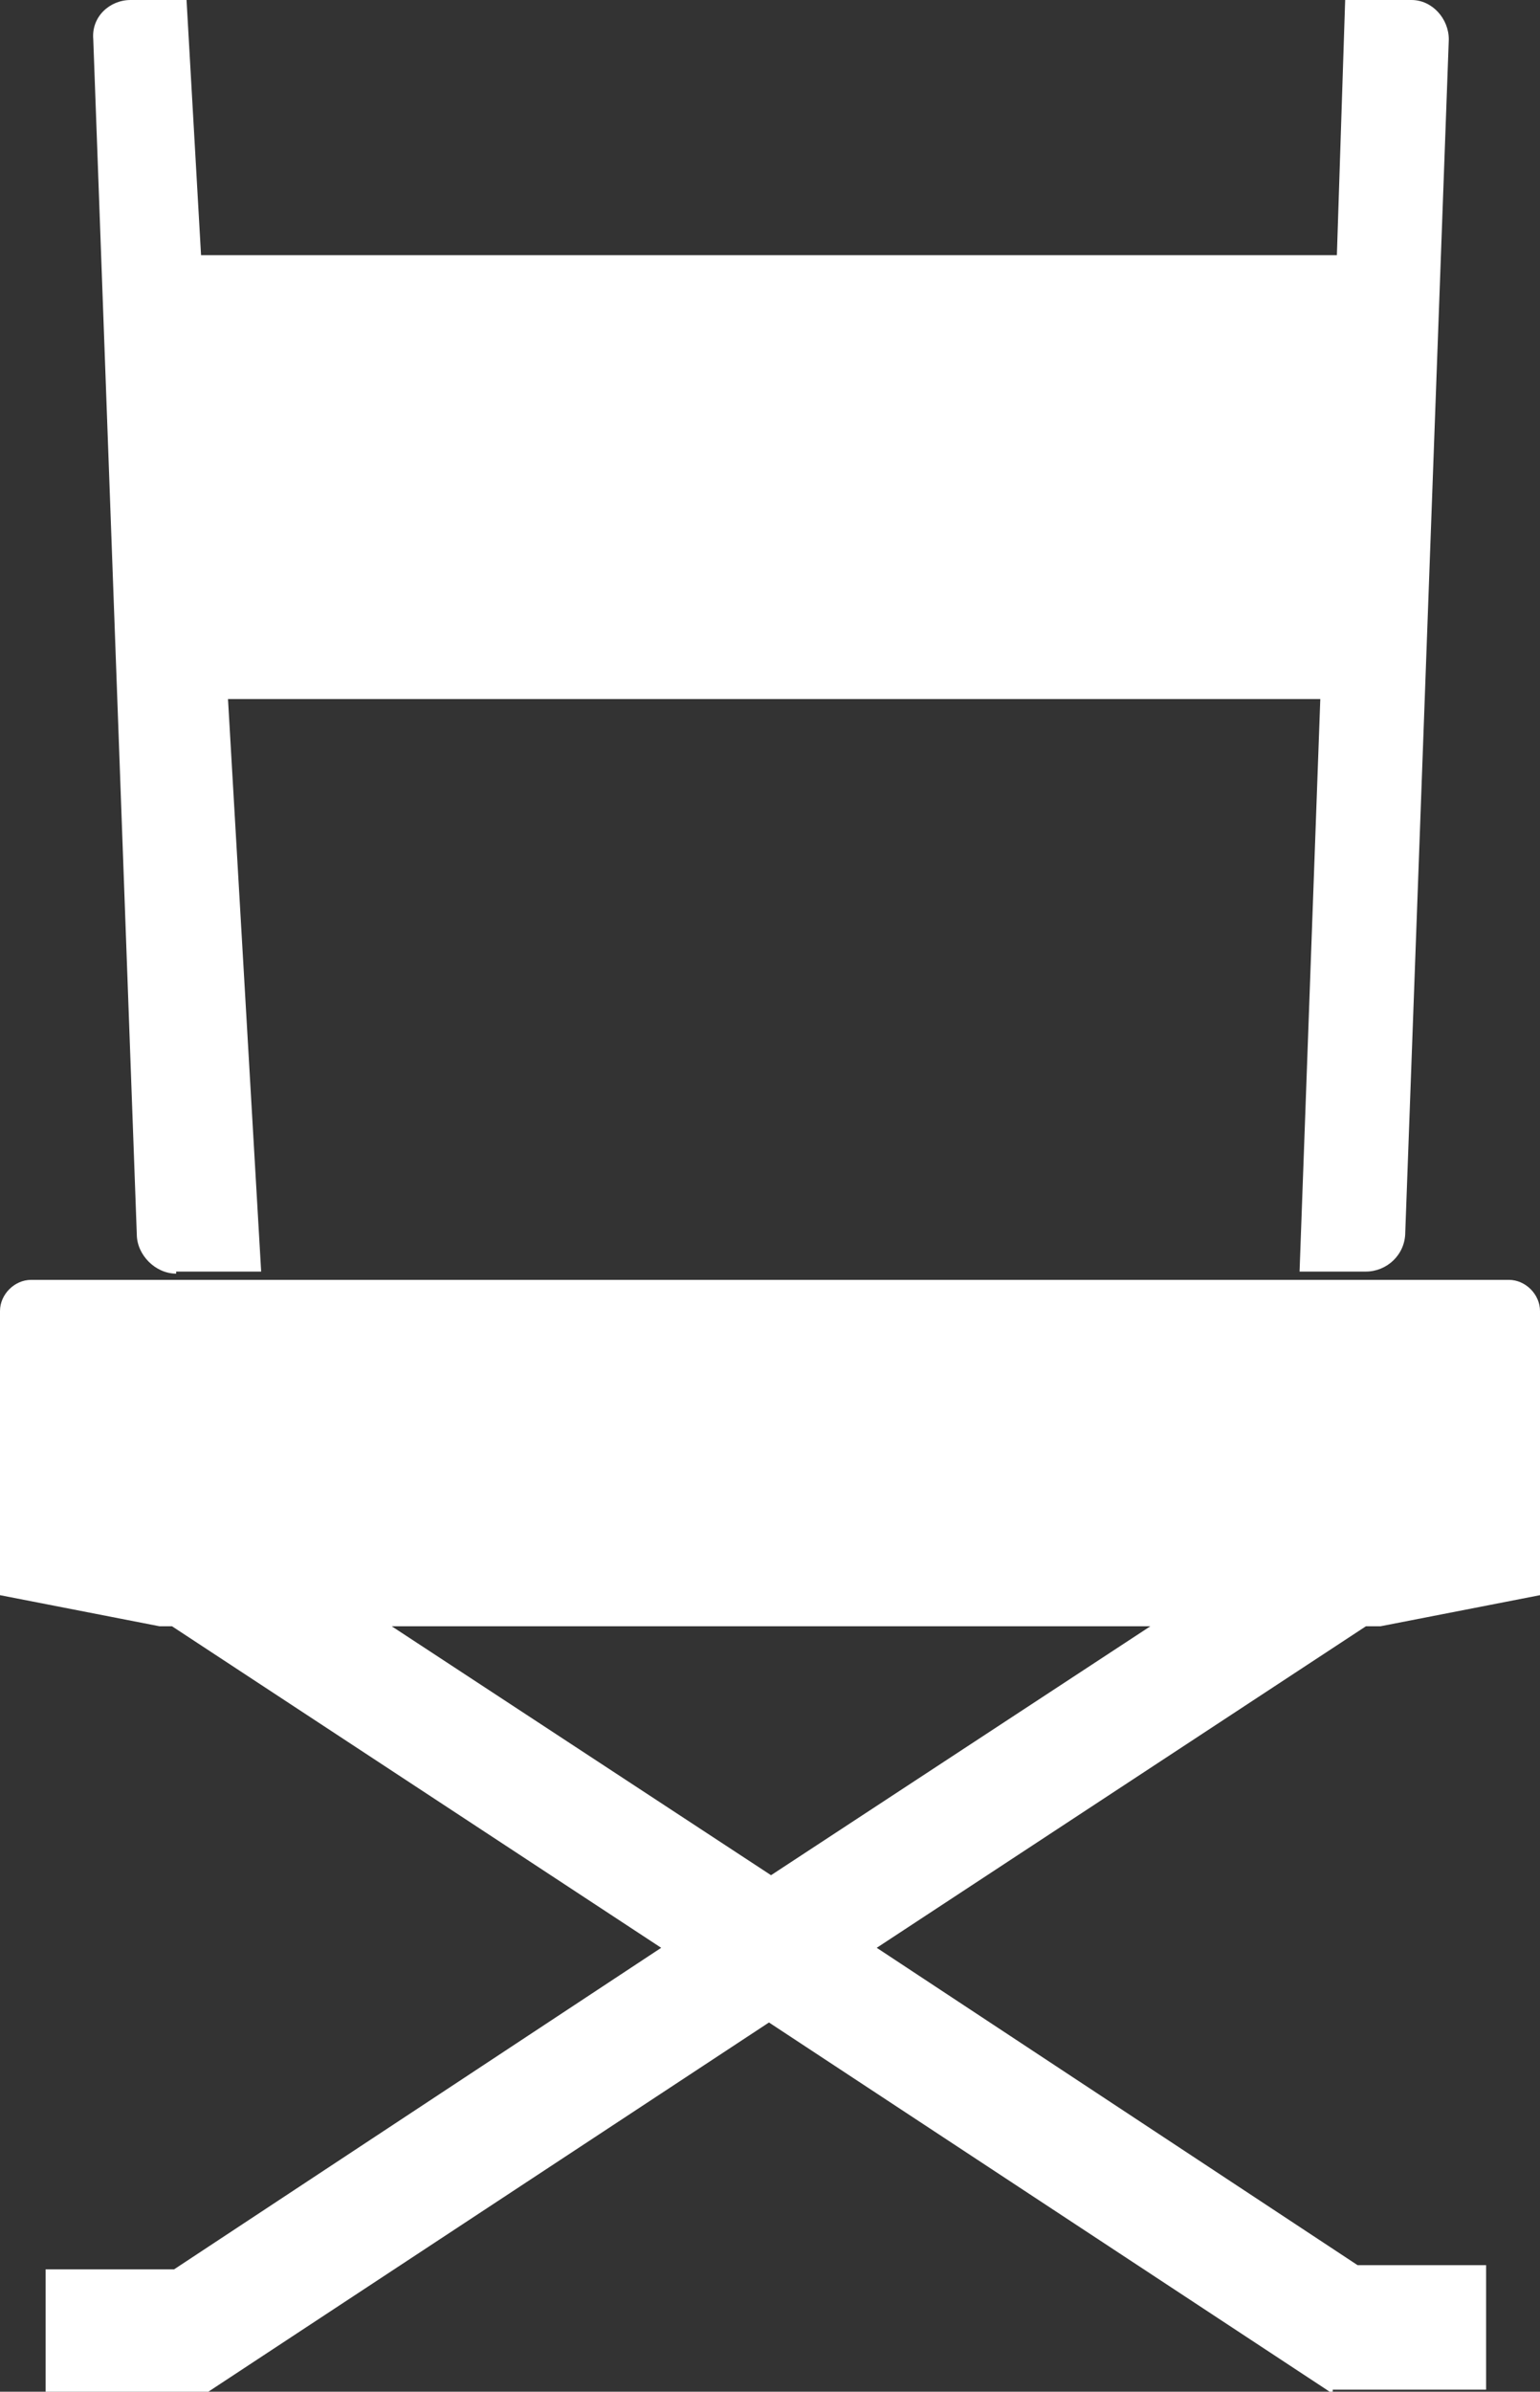
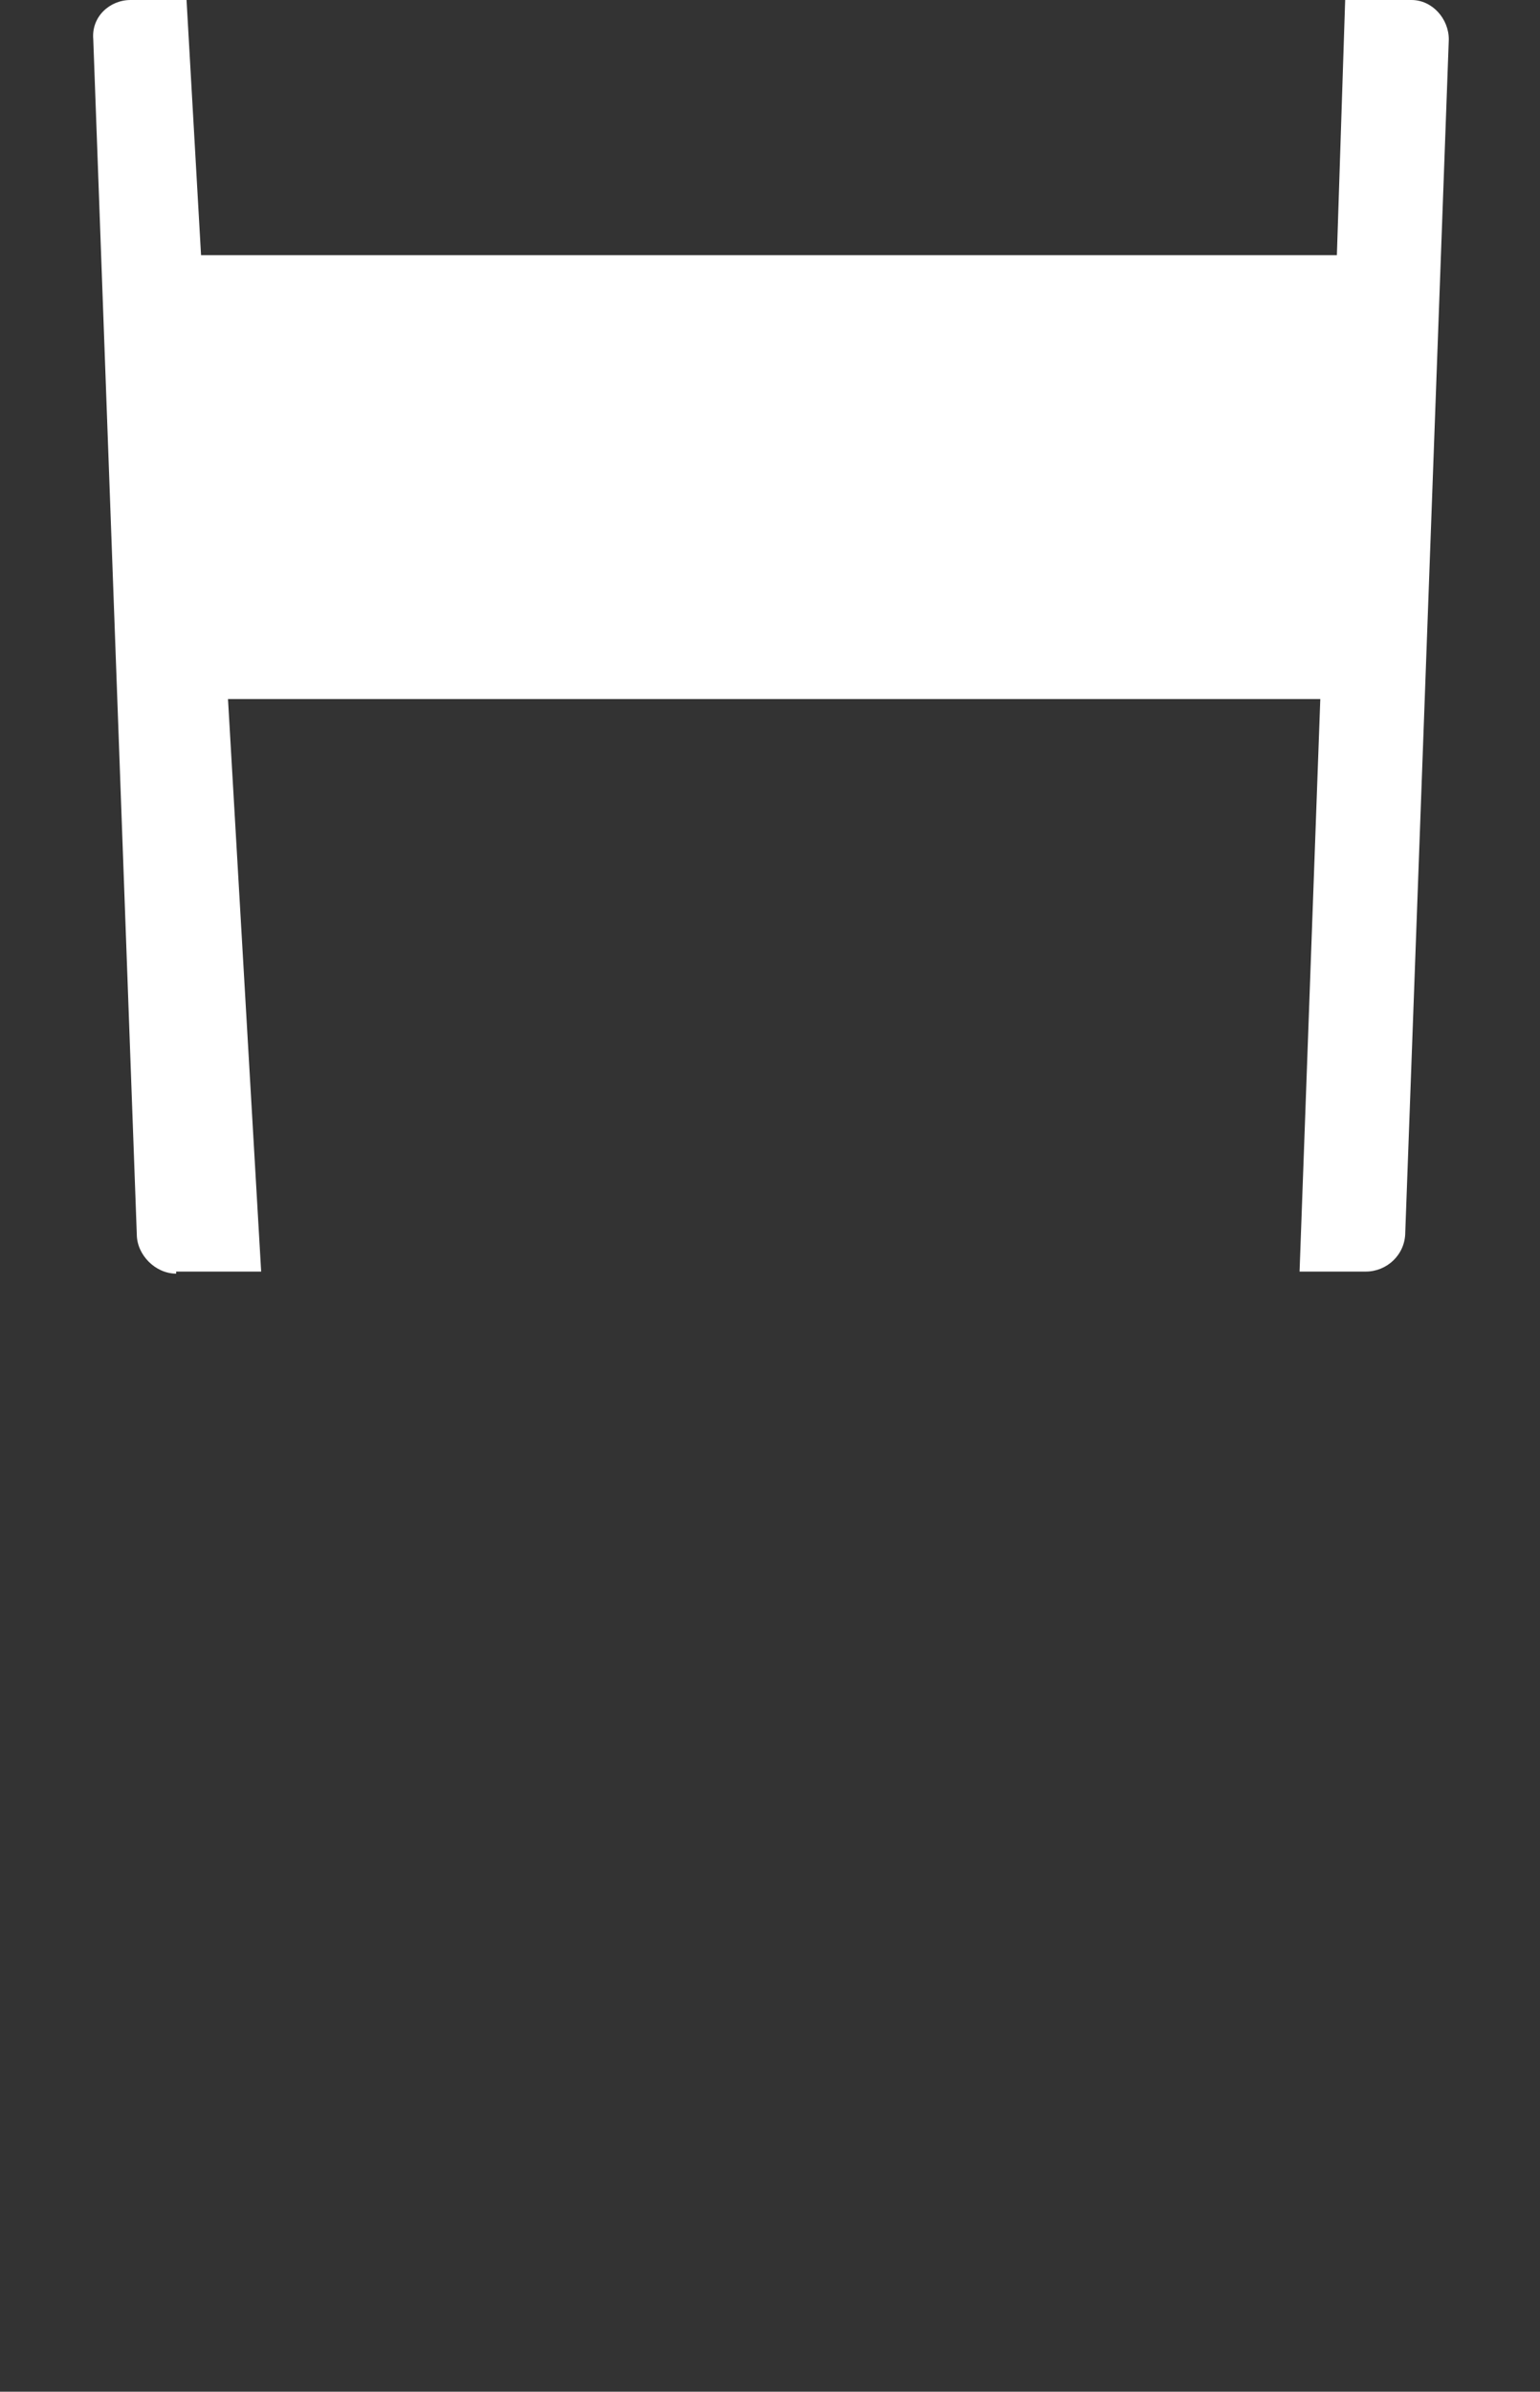
<svg xmlns="http://www.w3.org/2000/svg" id="Ebene_2" viewBox="0 0 7.43 11.53">
  <rect x="0" y="0" width="7.43" height="11.53" fill="#333333" stroke="none" />
  <defs>
    <style>.cls-1{fill:#ffffff;}</style>
  </defs>
  <g id="Calque_1">
    <g id="produit">
      <path class="cls-1" d="M.85,6.13h.41l-.16-2.76H6.37l-.1,2.76h.32c.1,0,.19-.08,.19-.19L6.99,.19c0-.1-.08-.19-.18-.19h-.32l-.04,1.23H.97l-.07-1.23h-.27c-.1,0-.19,.08-.18,.19l.21,5.76c0,.1,.09,.19,.19,.19Z" />
-       <path class="cls-1" d="M6.6,7.84h.06l.77-.15v-1.37c0-.08-.07-.15-.15-.15H.15c-.08,0-.15,.07-.15,.15v1.37l.77,.15h.06l2.36,1.55-2.35,1.55H.22v.6H.99l2.72-1.79,2.69,1.77h0l.03,.02v-.02h.74v-.6h-.62l-2.32-1.53,2.36-1.55Zm-4.71,0h3.66l-1.83,1.2-1.83-1.2Z" />
    </g>
  </g>
</svg>